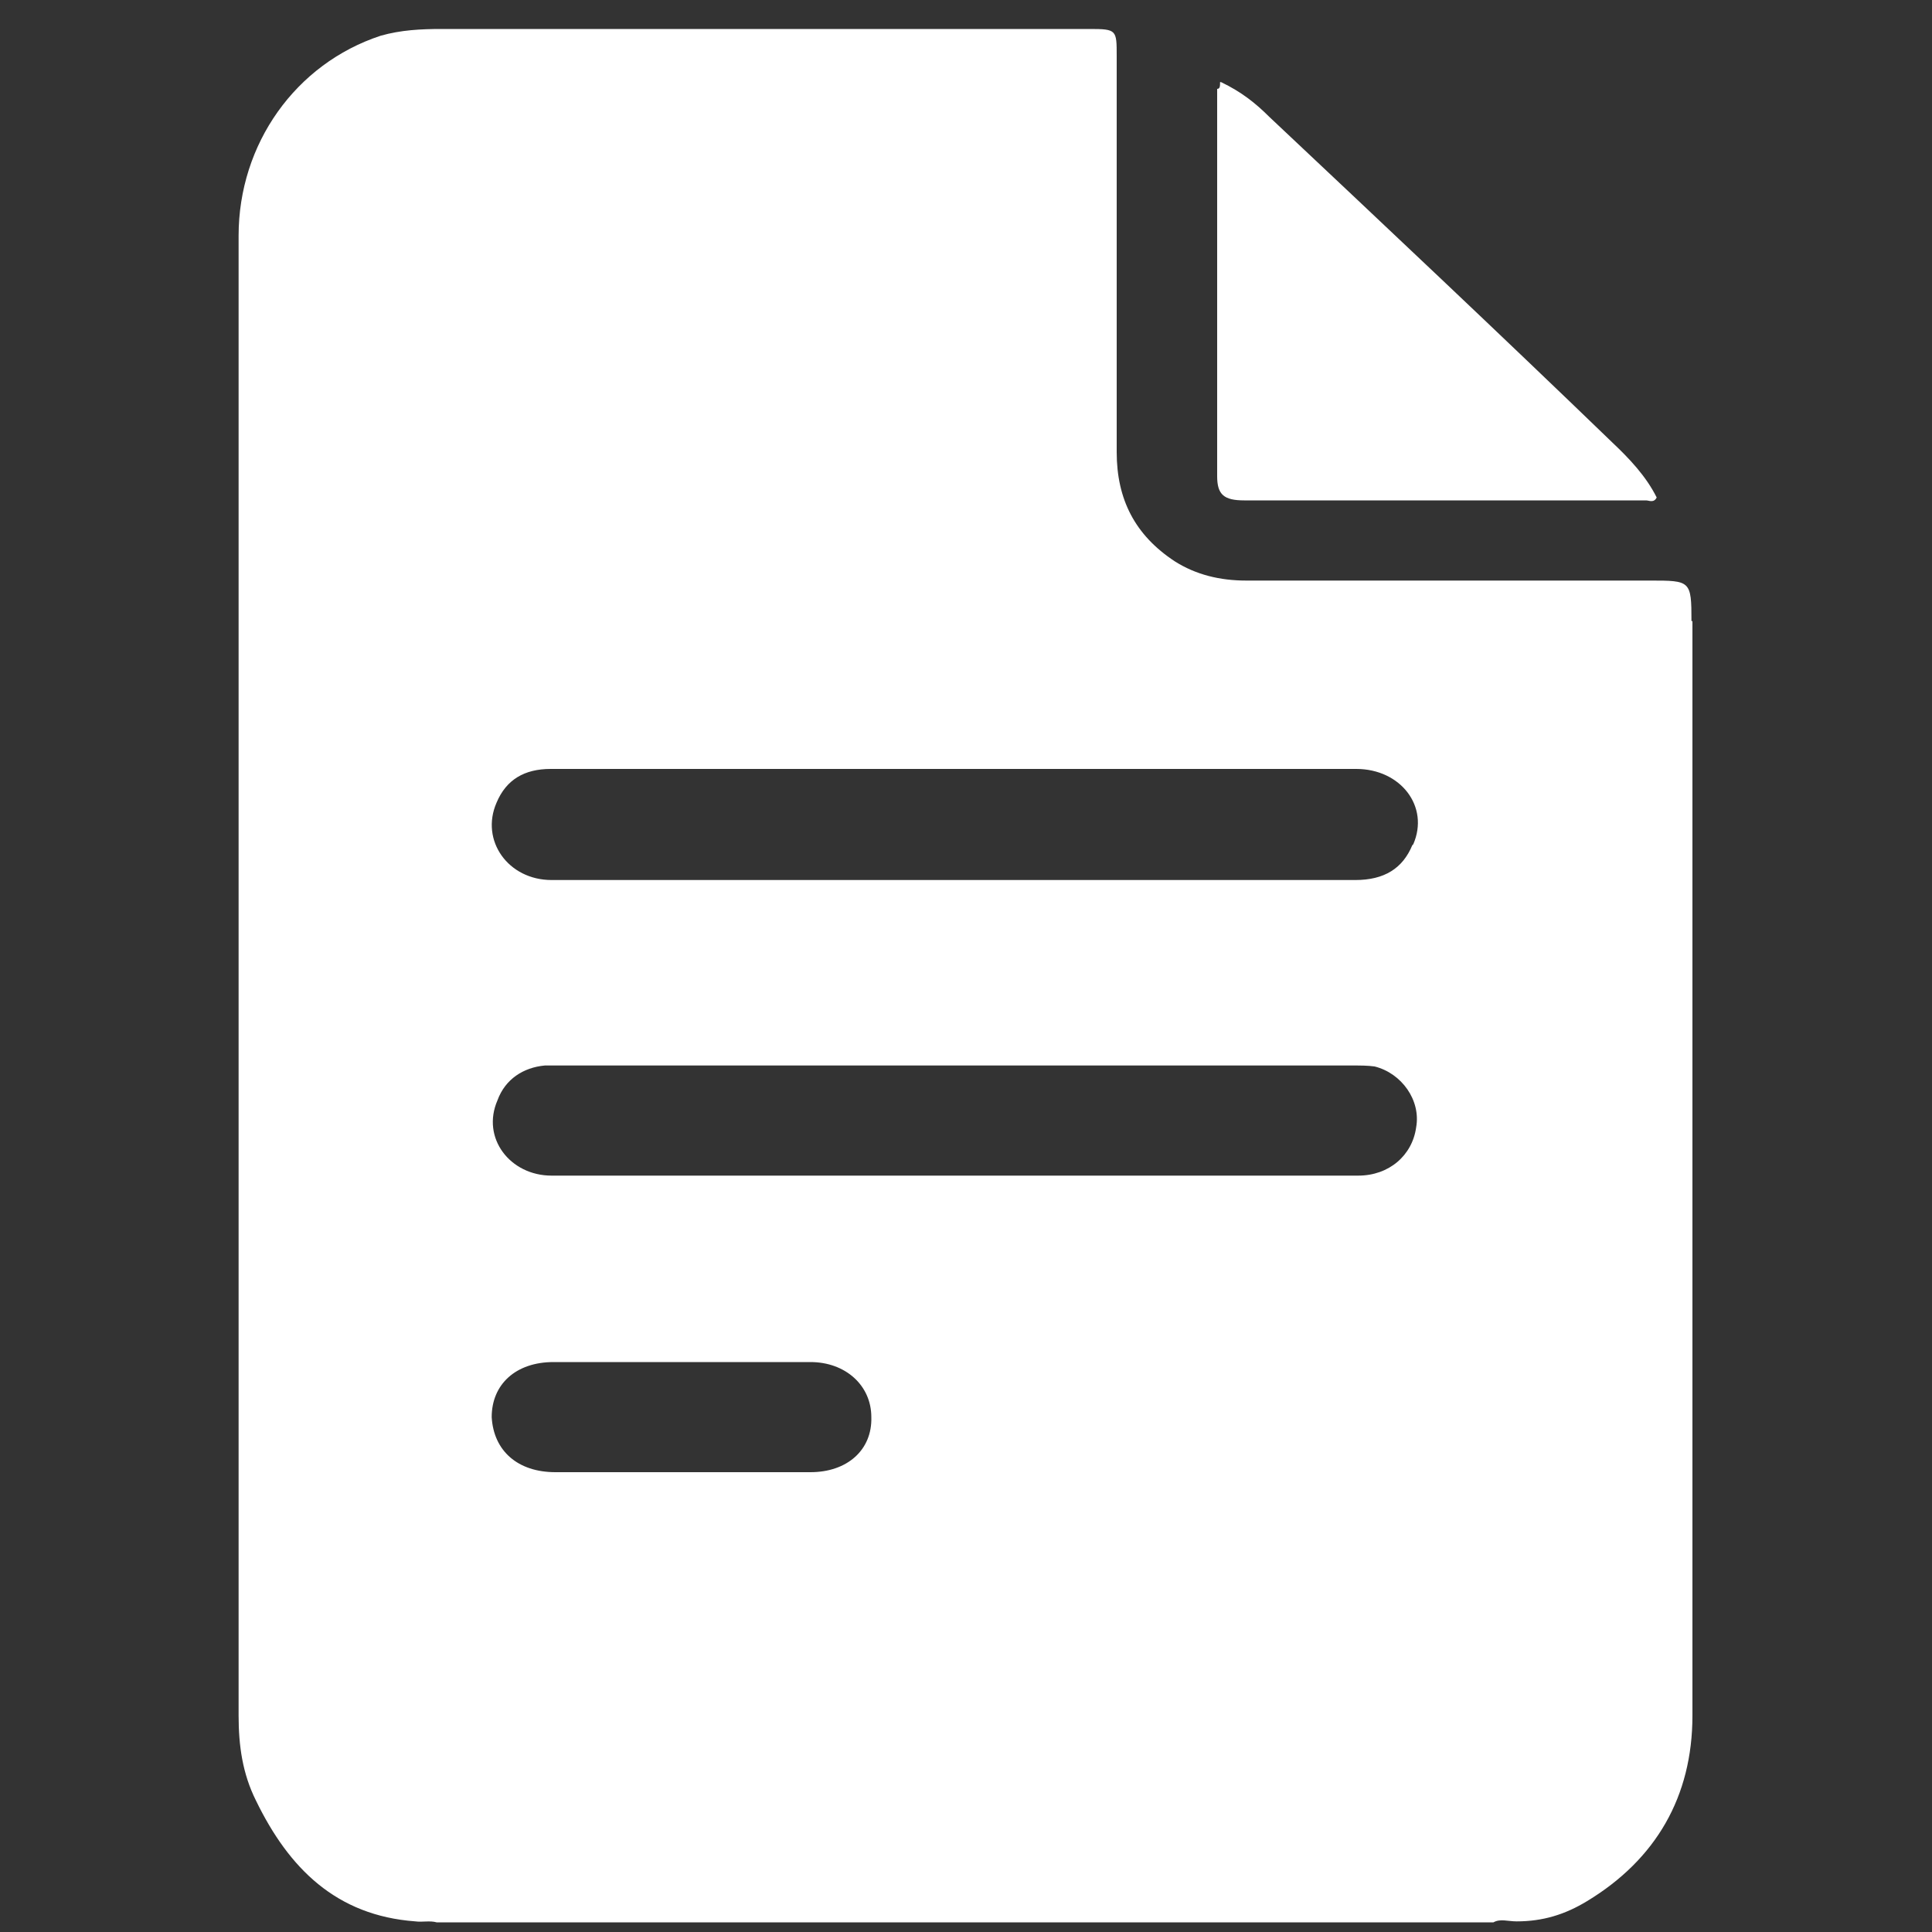
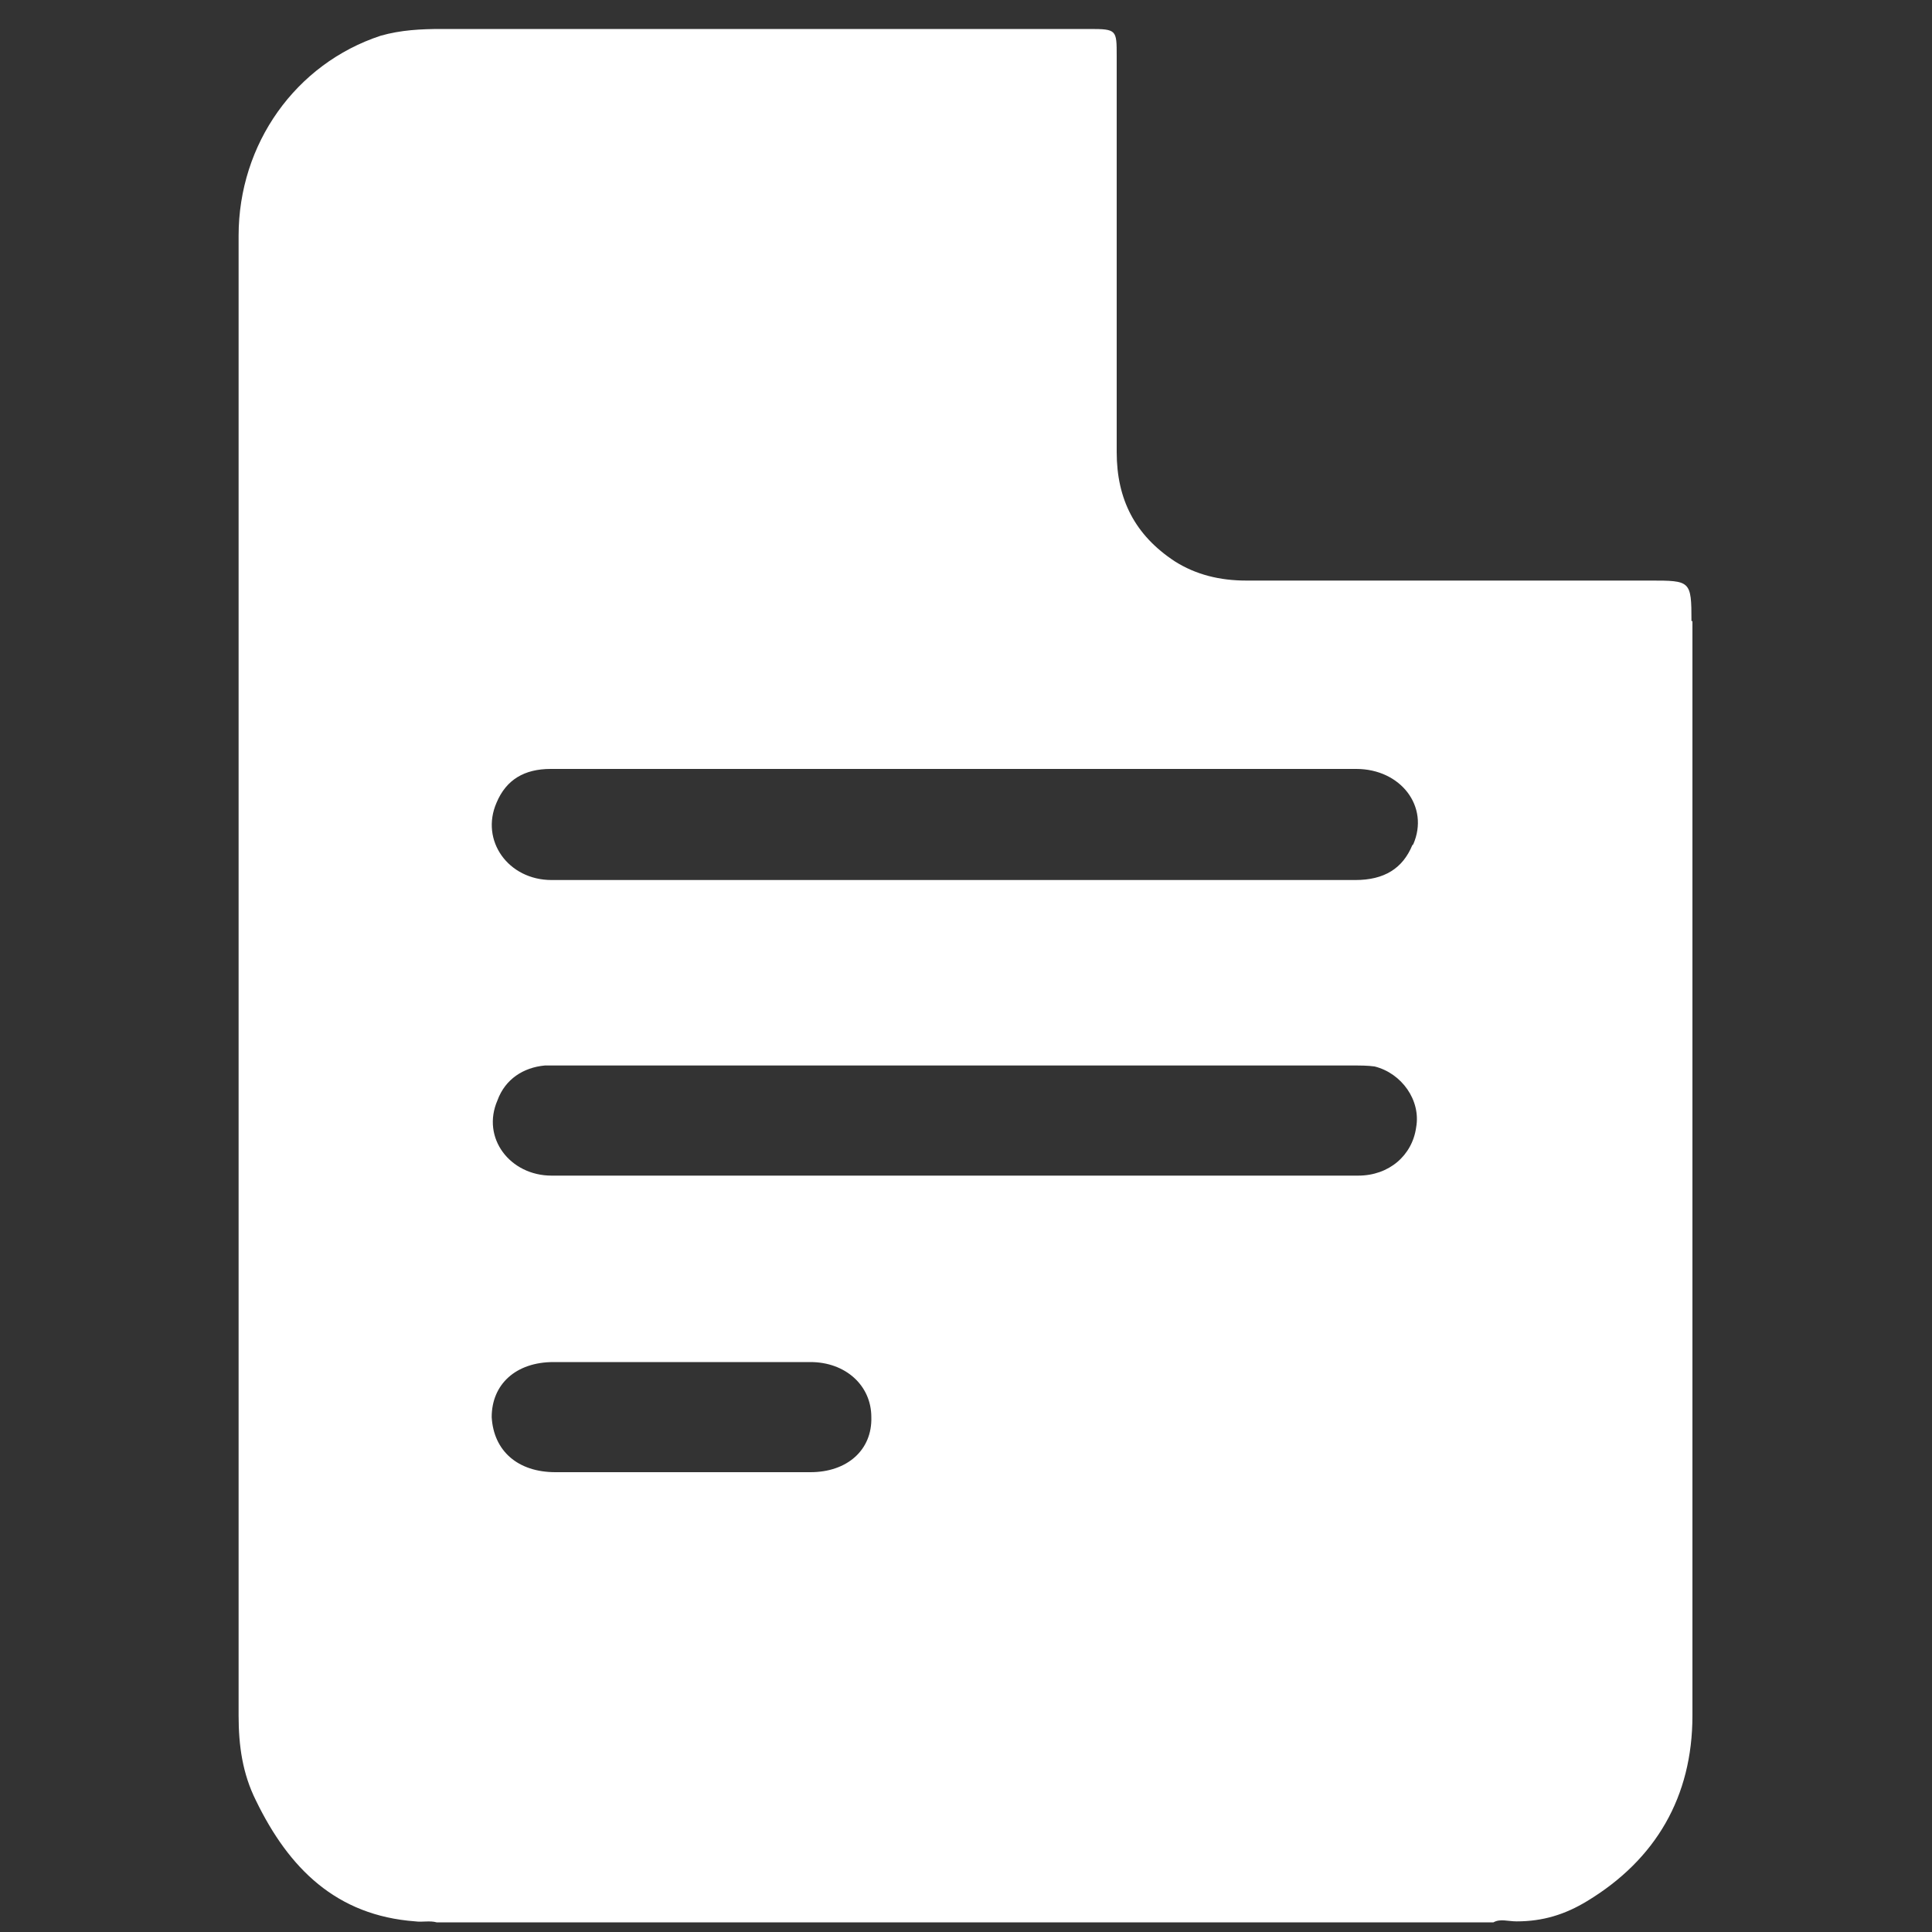
<svg xmlns="http://www.w3.org/2000/svg" id="Calque_1" data-name="Calque 1" version="1.1" viewBox="0 0 200 200">
  <rect x="0" y="0" width="200" height="200" fill="#333333" stroke="none" />
  <defs>
    <style>
      .cls-1 {
        fill: #fff;
        stroke-width: 0px;
      }
    </style>
  </defs>
  <path class="cls-1" d="M175.1,64.3c0-4.2-.1-4.2-4.3-4.2h-41.8c-2.7,0-5.2-.6-7.4-2-4.1-2.7-6-6.4-6-11.3V5.8c0-2.7,0-2.8-2.8-2.8H45.7c-2.1,0-4.2.1-6.3.7-8.8,2.9-14.7,11.2-14.7,20.7v153.2c0,3.1.4,6,1.8,8.8,3.4,7,8.3,11.9,16.5,12.5.7.1,1.5-.1,2.2.1h109.4c.7-.4,1.5-.1,2.4-.1,2.7,0,5-.7,7.3-2.1,7.1-4.3,10.9-10.8,10.9-19.2v-113.3h-.1ZM83.9,152.4h-26.4c-3.9,0-6.4-2.2-6.6-5.7,0-3.4,2.5-5.7,6.4-5.7h26.6c3.6,0,6.3,2.4,6.3,5.7.1,3.4-2.5,5.7-6.3,5.7ZM146.6,116.7c-.4,2.9-2.8,5-6,5H57.1c-4.3,0-7.3-3.9-5.6-7.8.8-2.2,2.7-3.4,4.9-3.6h83.7c.7,0,1.5,0,2.2.1,2.8.7,4.8,3.5,4.3,6.3ZM146.2,87.5c-1,2.4-2.9,3.6-5.9,3.6H57.1c-4.5,0-7.4-4.1-5.7-8,1-2.4,2.9-3.5,5.6-3.5h83.4c4.6,0,7.6,3.9,5.9,7.8Z" />
-   <path class="cls-1" d="M126.4,8.5c2.1,1,3.6,2.2,5,3.6,11.9,11.2,23.8,22.4,35.5,33.7,1.8,1.7,3.5,3.5,4.6,5.7-.3.6-.8.3-1.1.3h-41.6c-2.1,0-2.8-.6-2.8-2.5V9.2c.3,0,.3-.3.3-.7Z" />
</svg>